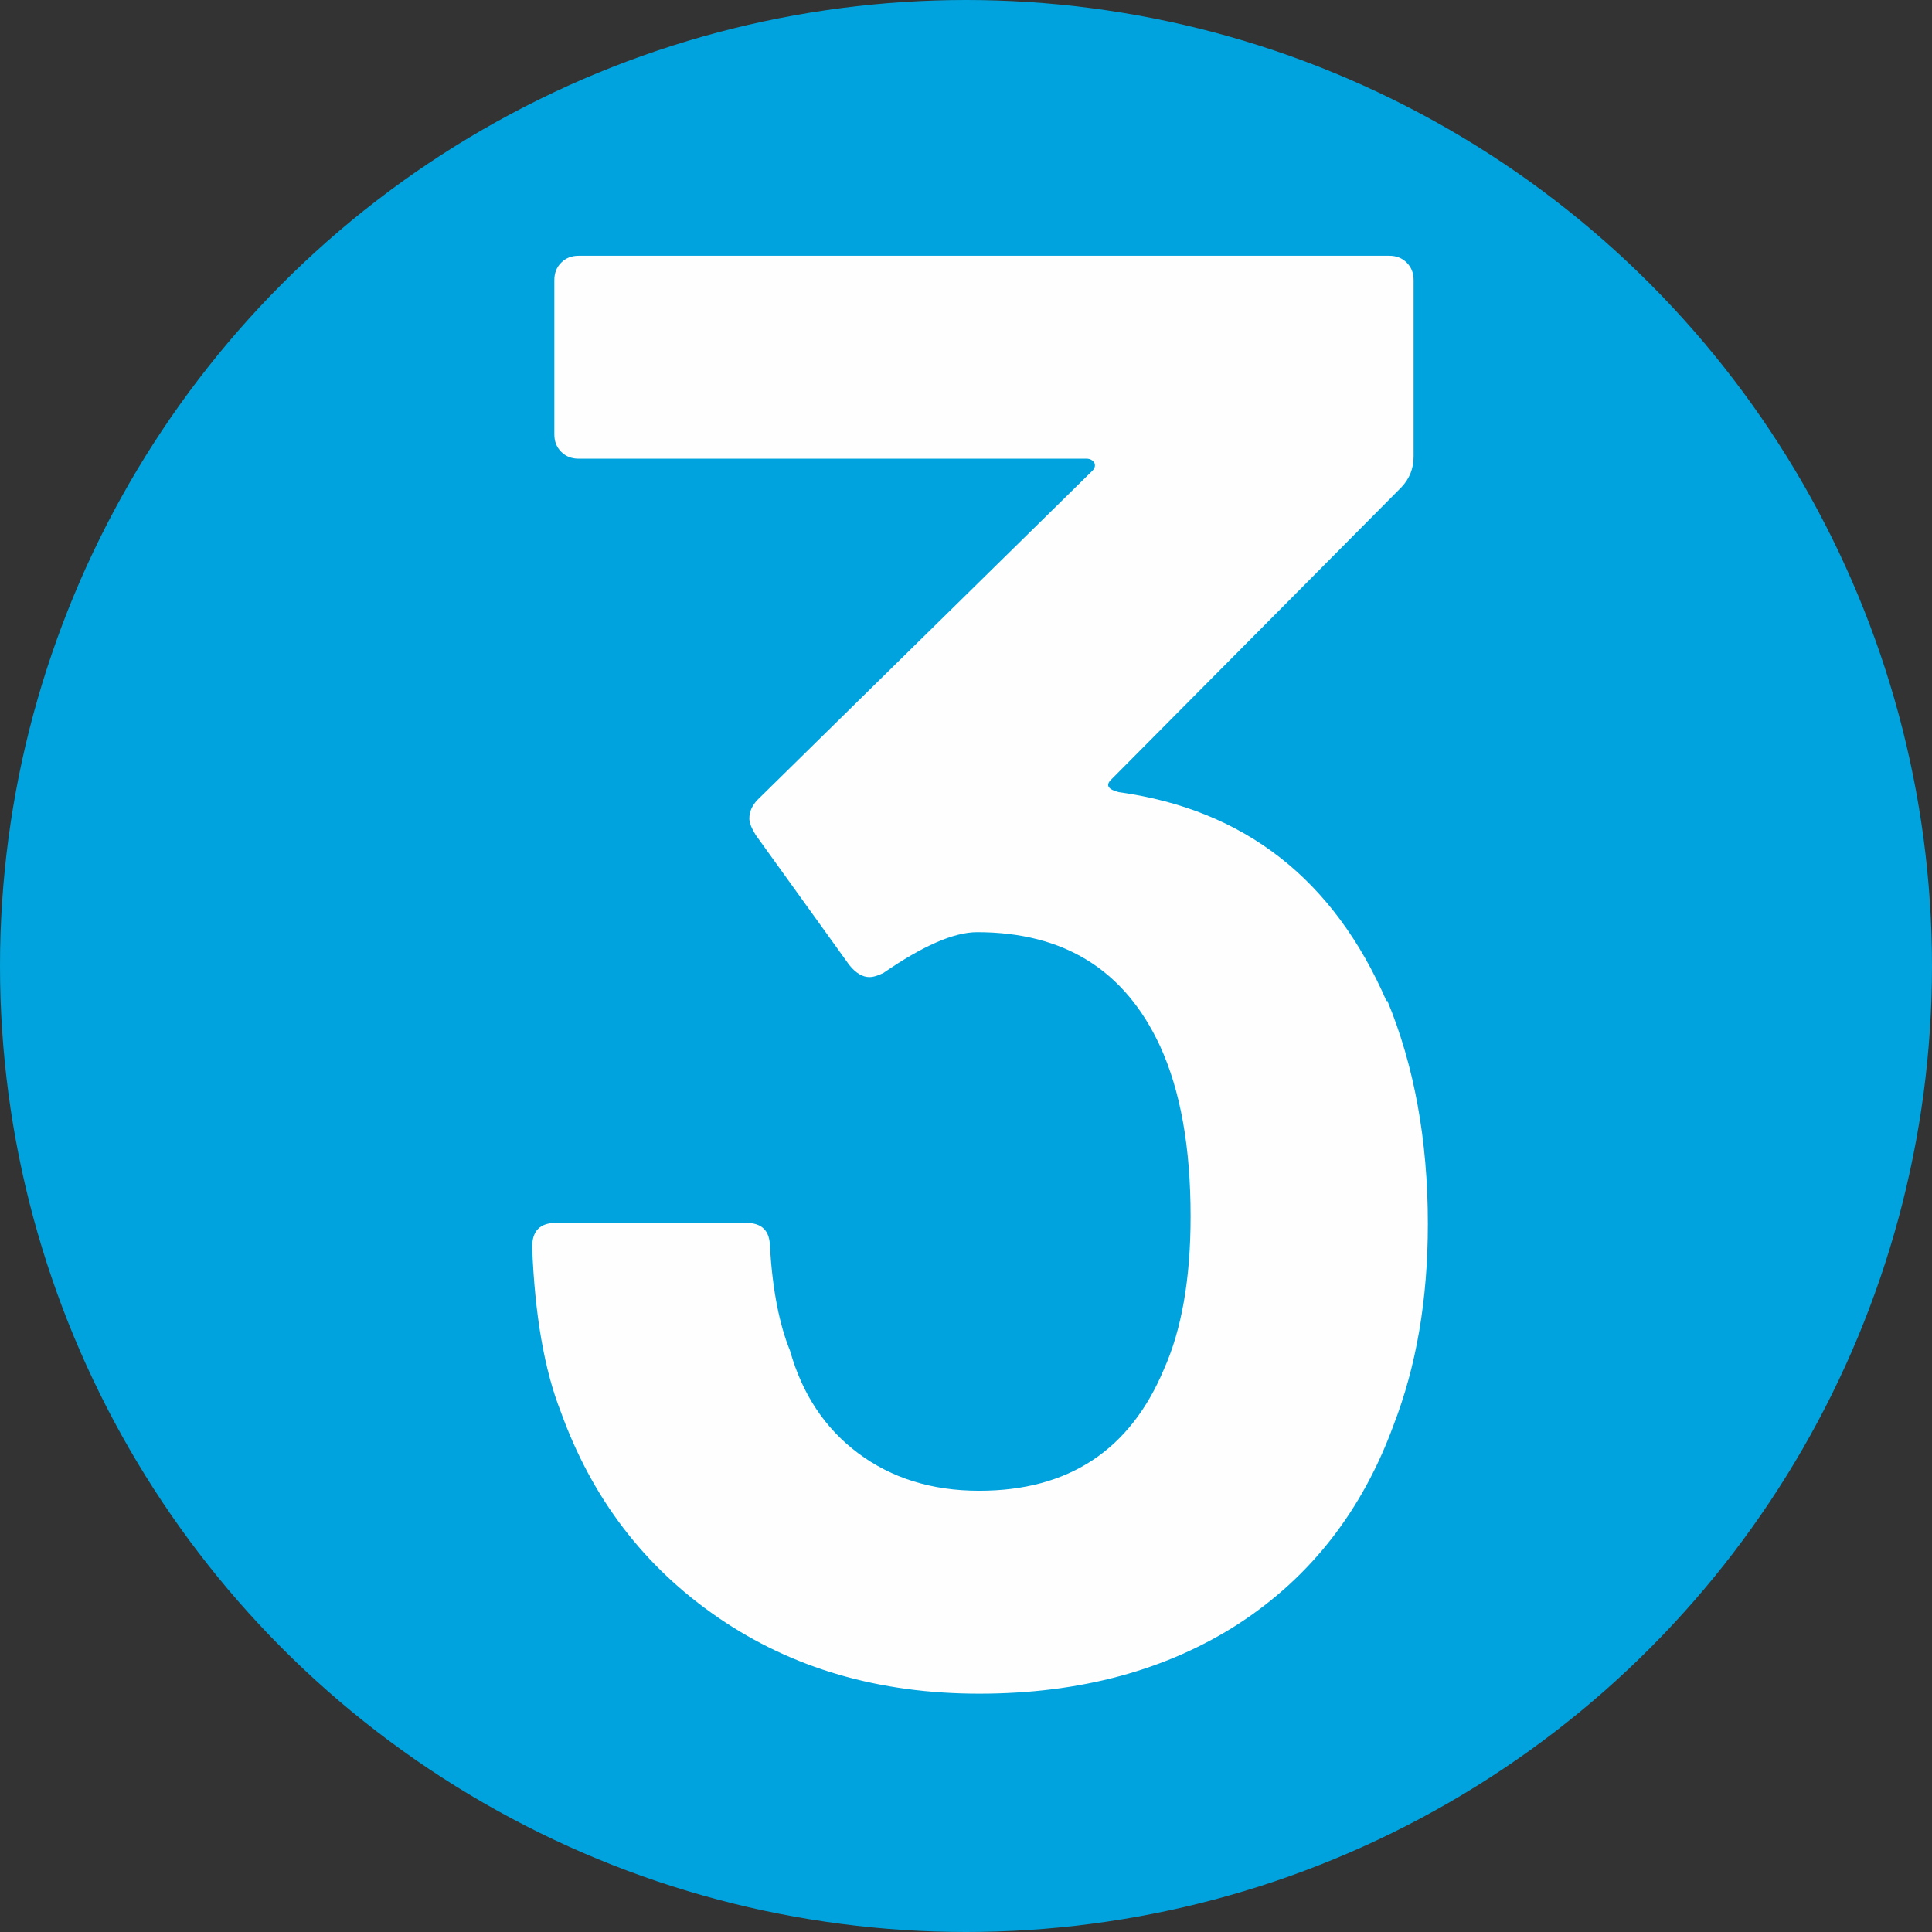
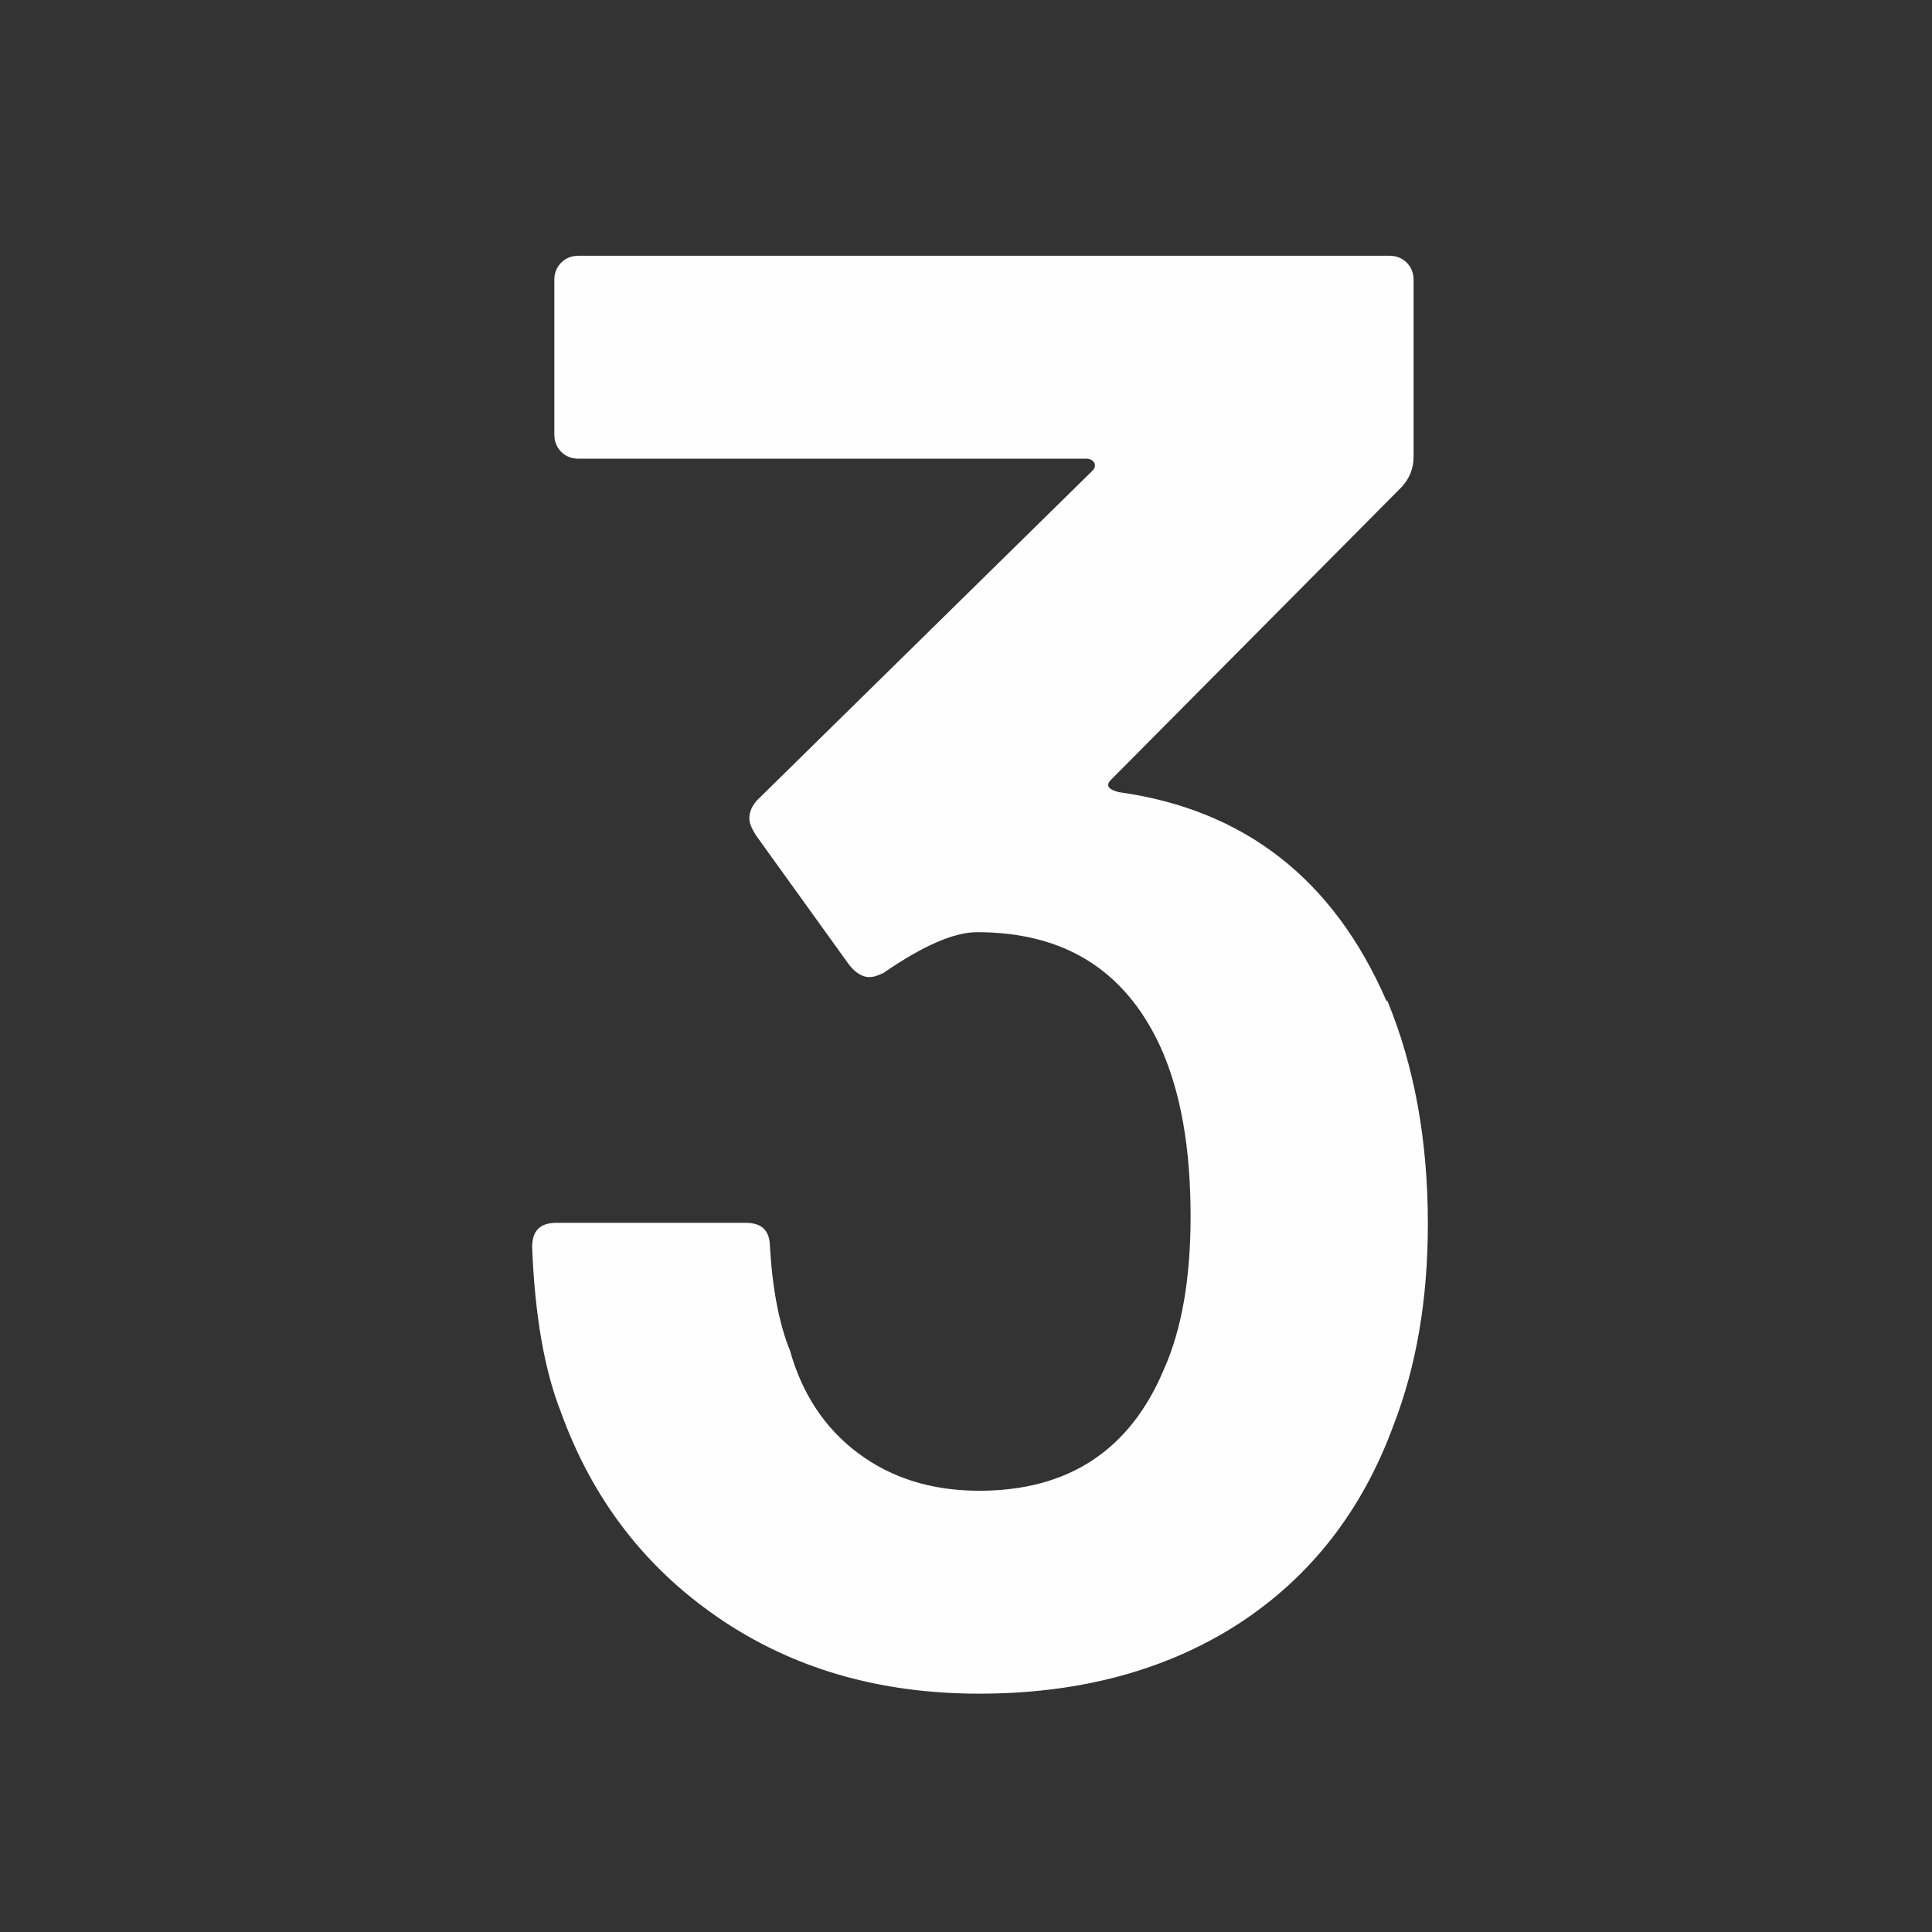
<svg xmlns="http://www.w3.org/2000/svg" xml:space="preserve" width="24.795mm" height="24.795mm" version="1.1" style="shape-rendering:geometricPrecision; text-rendering:geometricPrecision; image-rendering:optimizeQuality; fill-rule:evenodd; clip-rule:evenodd" viewBox="0 0 36.56 36.56">
  <rect x="0" y="0" width="36.56" height="36.56" fill="#333333" stroke="none" />
  <defs>
    <style type="text/css">
   
    .fil0 {fill:#00A3DD}
    .fil1 {fill:#FEFEFE;fill-rule:nonzero}
   
  </style>
  </defs>
  <g id="Ebene_x0020_1">
-     <circle id="Ellipse_1-3" class="fil0" cx="18.28" cy="18.28" r="18.28" data-name="Ellipse 1" />
    <path class="fil1" d="M26.25 18.93c0.51,1.23 0.77,2.64 0.77,4.23 0,1.44 -0.22,2.7 -0.65,3.81 -0.59,1.61 -1.56,2.86 -2.92,3.75 -1.36,0.88 -3,1.33 -4.92,1.33 -1.9,0 -3.54,-0.48 -4.94,-1.44 -1.4,-0.96 -2.39,-2.26 -2.98,-3.9 -0.31,-0.79 -0.49,-1.83 -0.54,-3.11 0,-0.31 0.15,-0.46 0.46,-0.46l3.58 0c0.31,0 0.46,0.15 0.46,0.46 0.05,0.82 0.18,1.47 0.38,1.96 0.23,0.82 0.66,1.47 1.29,1.94 0.63,0.47 1.39,0.71 2.29,0.71 1.69,0 2.86,-0.77 3.5,-2.31 0.33,-0.74 0.5,-1.7 0.5,-2.88 0,-1.31 -0.19,-2.38 -0.58,-3.23 -0.67,-1.44 -1.82,-2.15 -3.46,-2.15 -0.44,0 -1.03,0.26 -1.77,0.77 -0.1,0.05 -0.19,0.08 -0.27,0.08 -0.13,0 -0.26,-0.08 -0.38,-0.23l-1.77 -2.46c-0.08,-0.13 -0.12,-0.23 -0.12,-0.31 0,-0.13 0.05,-0.24 0.15,-0.35l6.34 -6.23c0.05,-0.05 0.06,-0.1 0.04,-0.15 -0.03,-0.05 -0.08,-0.08 -0.15,-0.08l-9.61 0c-0.13,0 -0.24,-0.04 -0.33,-0.13 -0.09,-0.09 -0.13,-0.2 -0.13,-0.33l0 -2.92c0,-0.13 0.04,-0.24 0.13,-0.33 0.09,-0.09 0.2,-0.13 0.33,-0.13l15.34 0c0.13,0 0.24,0.04 0.33,0.13 0.09,0.09 0.13,0.2 0.13,0.33l0 3.34c0,0.23 -0.08,0.42 -0.23,0.58l-5.5 5.54c-0.1,0.1 -0.05,0.18 0.15,0.23 2.38,0.33 4.07,1.65 5.07,3.96z" />
  </g>
</svg>